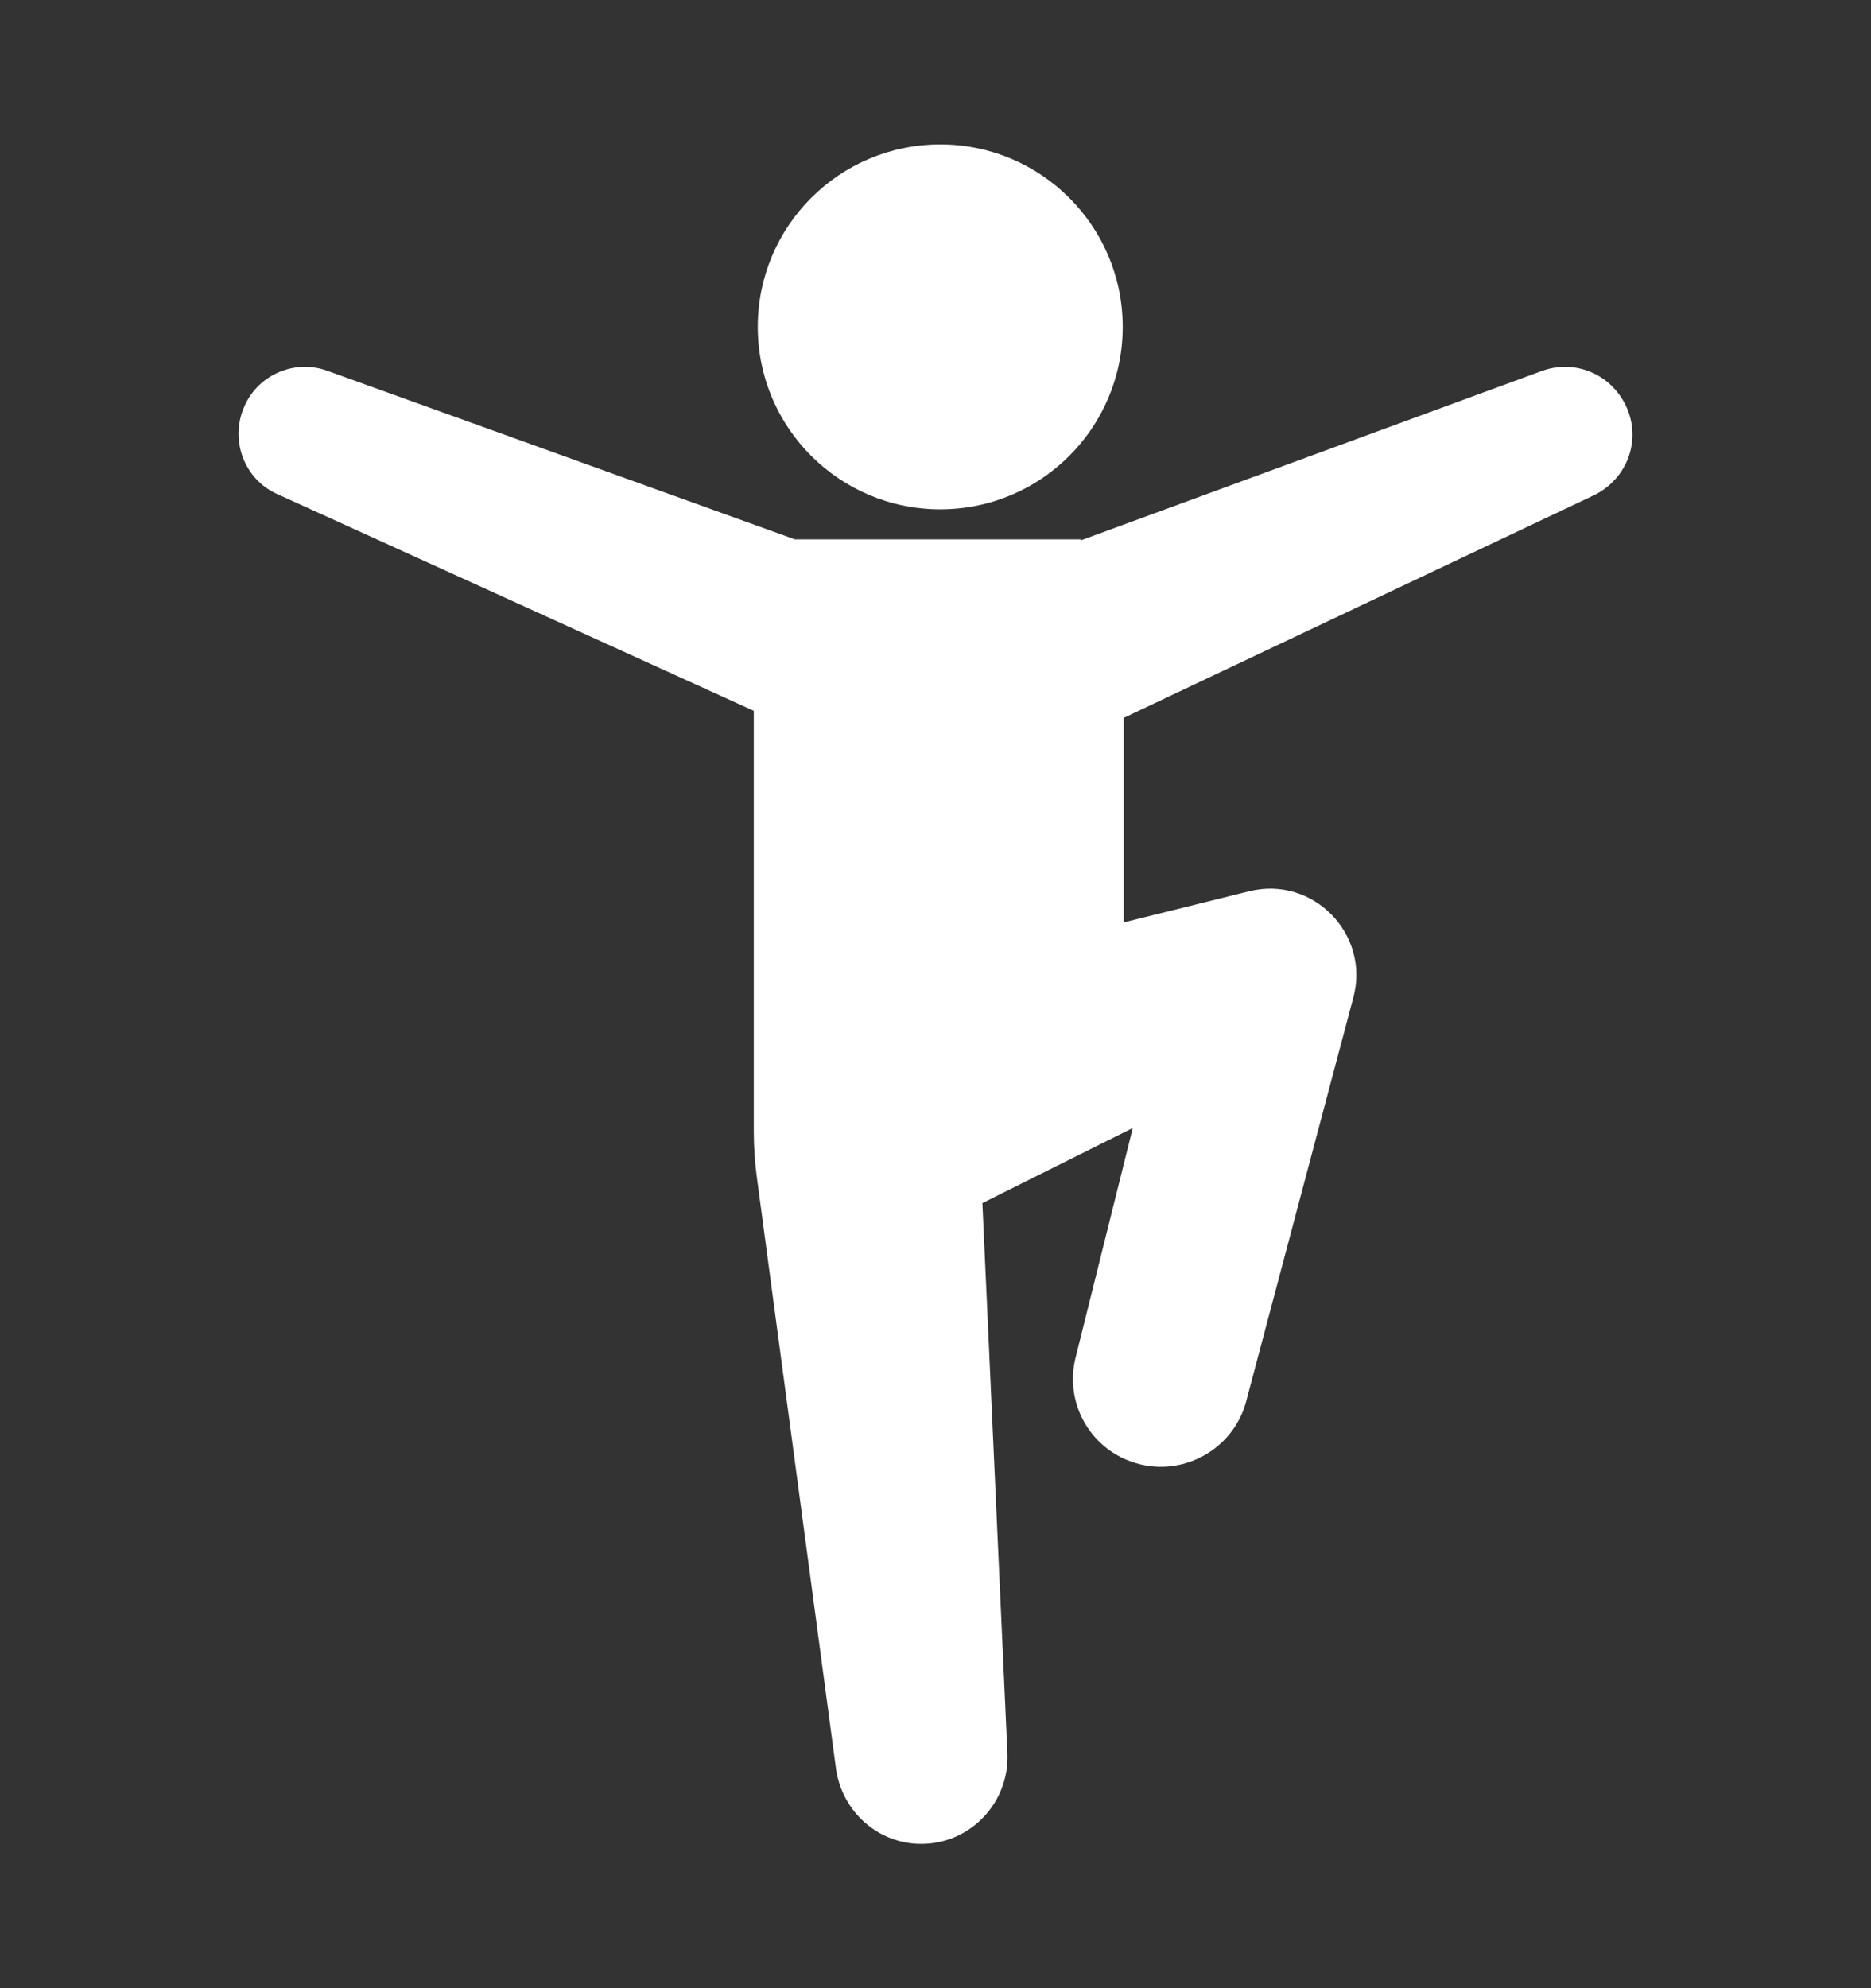
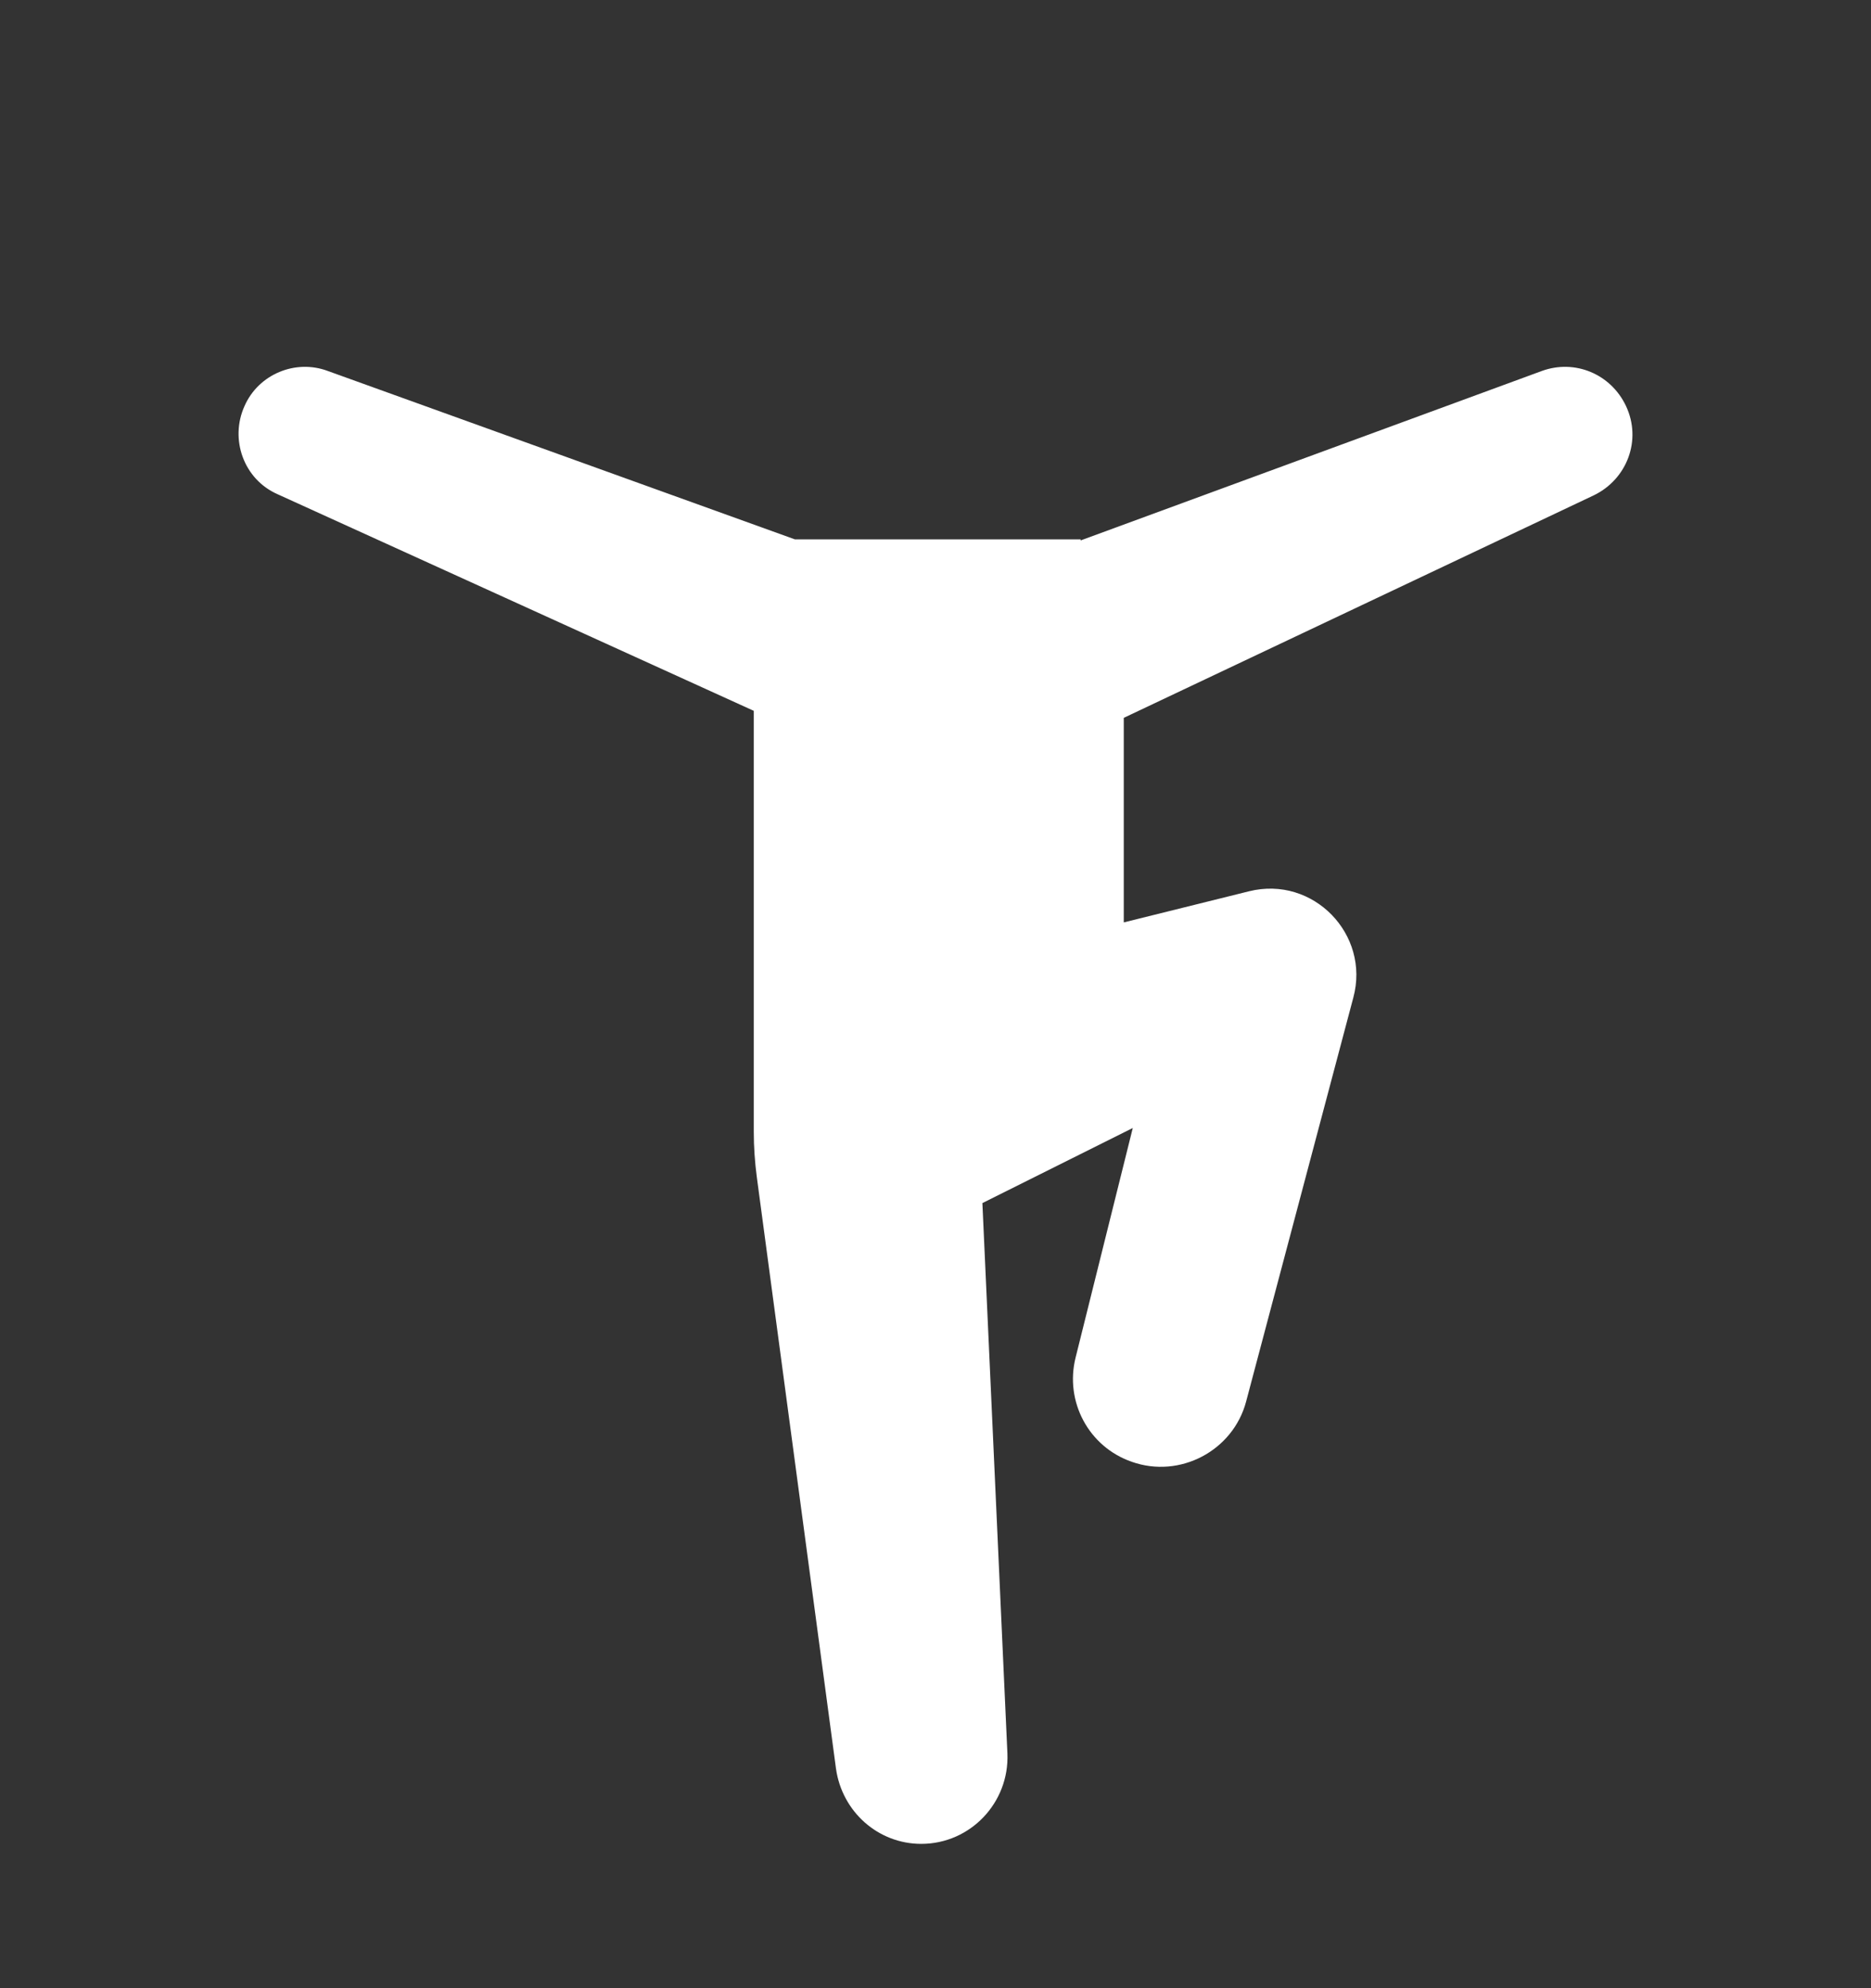
<svg xmlns="http://www.w3.org/2000/svg" width="16" height="17" viewBox="0 0 16 17" fill="none">
  <rect x="0" y="0" width="16" height="17" fill="#333333" stroke="none" />
-   <path d="M8.041 4.355C8.902 4.355 9.601 3.657 9.601 2.795C9.601 1.933 8.902 1.235 8.041 1.235C7.179 1.235 6.48 1.933 6.48 2.795C6.48 3.657 7.179 4.355 8.041 4.355Z" fill="white" />
  <path d="M9.241 4.621L13.185 3.172C13.468 3.069 13.776 3.198 13.905 3.472C14.042 3.764 13.913 4.098 13.63 4.235L9.61 6.138V7.887L10.681 7.621C11.23 7.484 11.719 7.99 11.573 8.53L10.656 11.985C10.544 12.405 10.09 12.645 9.678 12.499C9.31 12.371 9.104 11.985 9.198 11.608L9.687 9.645L8.401 10.287L8.615 14.994C8.632 15.414 8.298 15.766 7.878 15.766C7.509 15.766 7.201 15.491 7.149 15.123L6.472 10.065C6.455 9.936 6.446 9.807 6.446 9.679V6.078L2.374 4.226C2.083 4.098 1.963 3.755 2.091 3.472C2.211 3.198 2.529 3.069 2.803 3.172L6.798 4.612H9.241V4.621Z" fill="white" />
</svg>